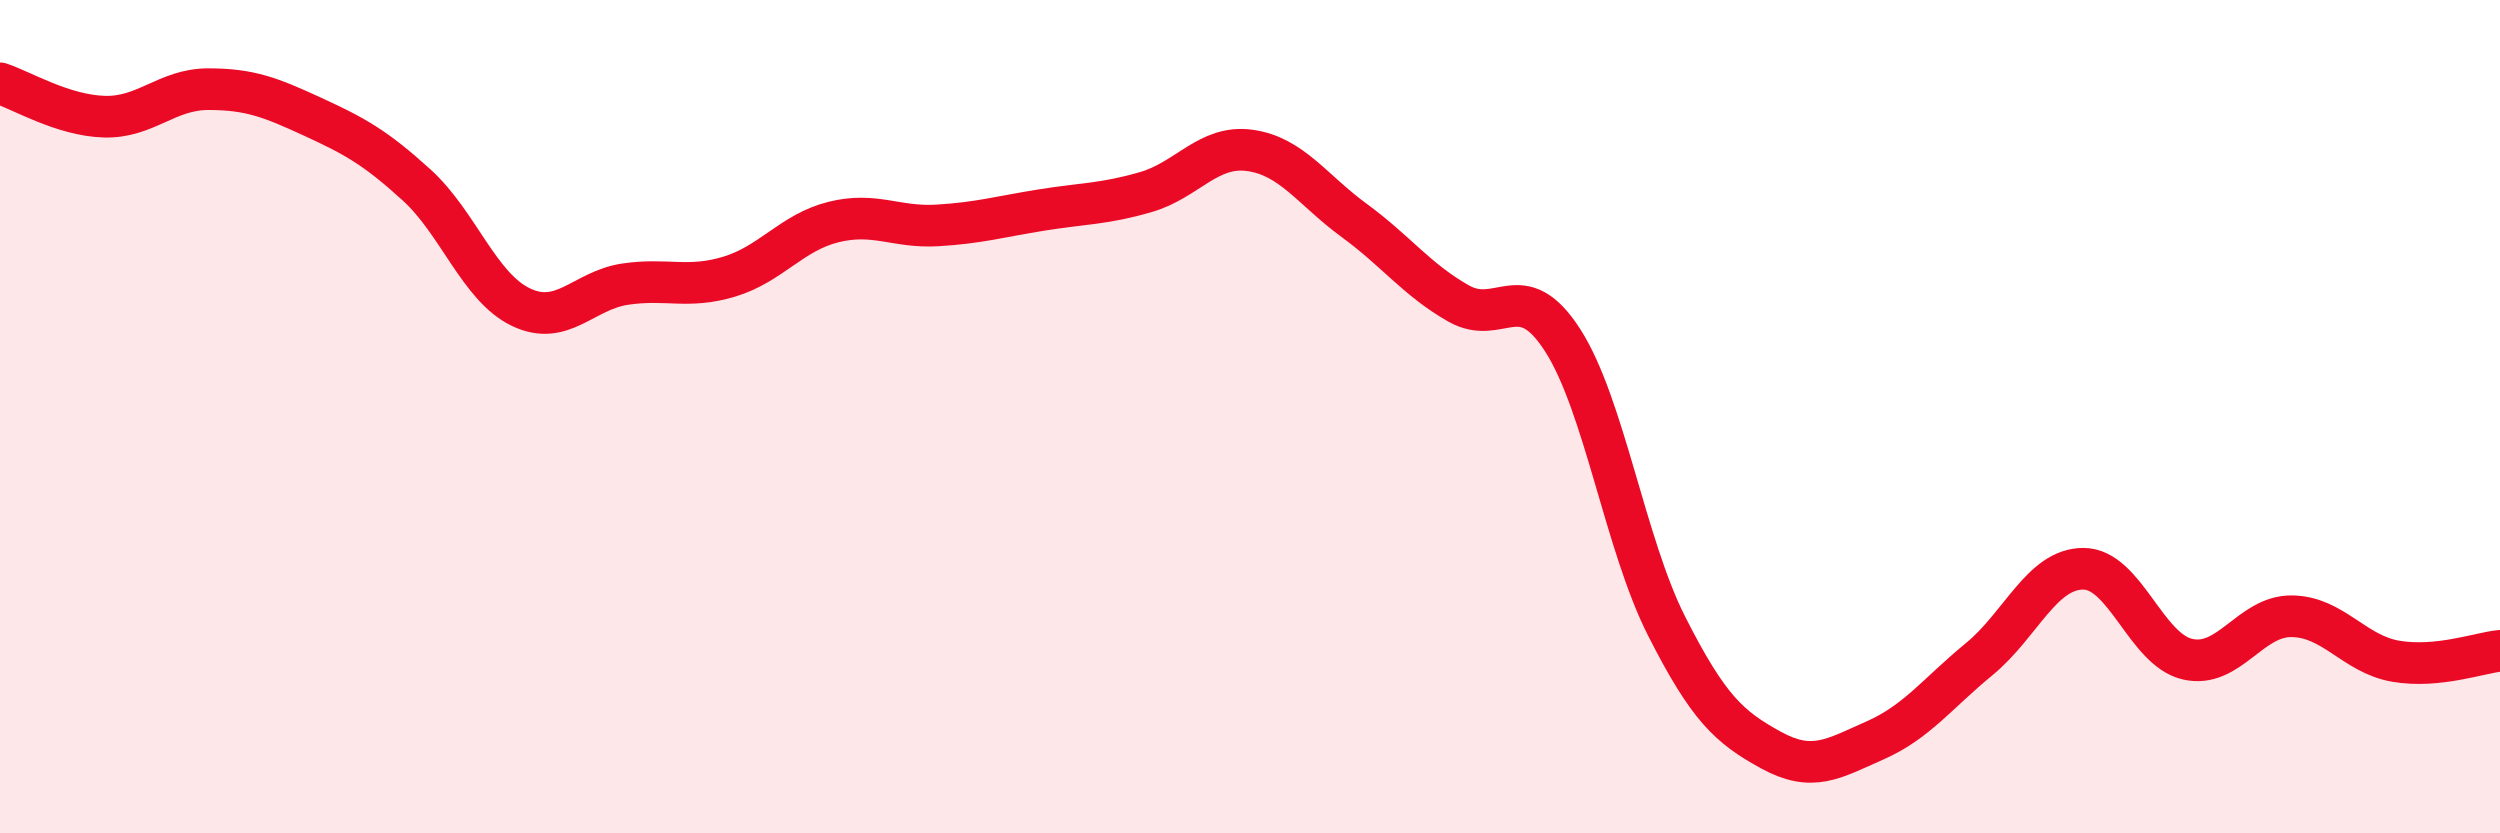
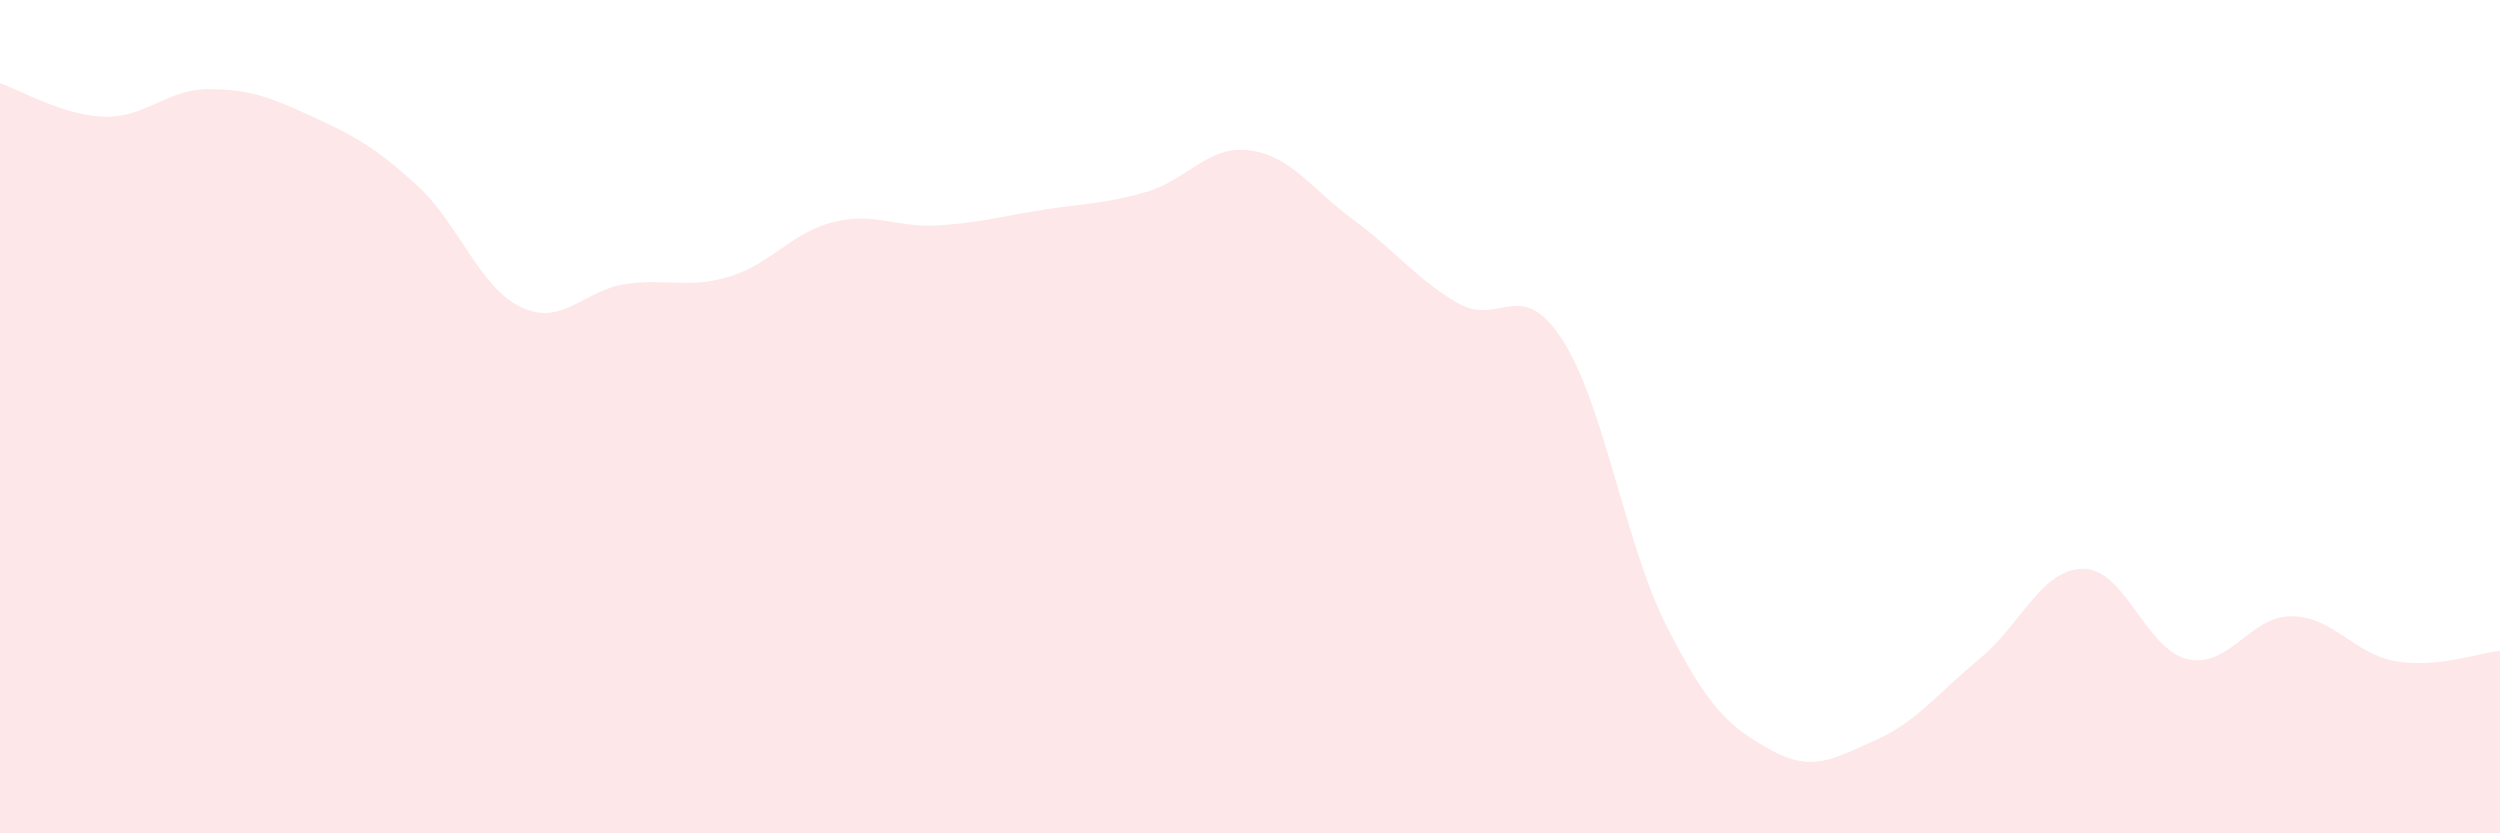
<svg xmlns="http://www.w3.org/2000/svg" width="60" height="20" viewBox="0 0 60 20">
  <path d="M 0,2 C 0.5,2.16 1.5,2.77 2.5,2.8 C 3.5,2.83 4,2.14 5,2.14 C 6,2.14 6.5,2.34 7.5,2.8 C 8.5,3.26 9,3.53 10,4.44 C 11,5.35 11.5,6.89 12.5,7.37 C 13.5,7.85 14,6.97 15,6.82 C 16,6.67 16.5,6.94 17.5,6.64 C 18.5,6.34 19,5.58 20,5.33 C 21,5.08 21.5,5.47 22.5,5.41 C 23.5,5.35 24,5.2 25,5.04 C 26,4.88 26.5,4.9 27.5,4.61 C 28.5,4.32 29,3.47 30,3.61 C 31,3.75 31.5,4.56 32.5,5.29 C 33.5,6.02 34,6.71 35,7.28 C 36,7.85 36.5,6.61 37.5,8.16 C 38.5,9.71 39,13.06 40,15.03 C 41,17 41.5,17.45 42.5,18 C 43.5,18.55 44,18.21 45,17.77 C 46,17.33 46.5,16.64 47.5,15.82 C 48.5,15 49,13.65 50,13.65 C 51,13.65 51.5,15.59 52.5,15.82 C 53.5,16.05 54,14.78 55,14.79 C 56,14.8 56.5,15.7 57.5,15.87 C 58.5,16.04 59.5,15.67 60,15.62L60 20L0 20Z" fill="#EB0A25" opacity="0.1" stroke-linecap="round" stroke-linejoin="round" />
-   <path d="M 0,2 C 0.5,2.16 1.5,2.77 2.5,2.8 C 3.5,2.83 4,2.14 5,2.14 C 6,2.14 6.5,2.34 7.5,2.8 C 8.5,3.26 9,3.53 10,4.44 C 11,5.35 11.5,6.89 12.5,7.37 C 13.5,7.85 14,6.97 15,6.82 C 16,6.67 16.5,6.94 17.5,6.64 C 18.5,6.34 19,5.58 20,5.33 C 21,5.08 21.5,5.47 22.5,5.41 C 23.5,5.35 24,5.2 25,5.04 C 26,4.88 26.5,4.9 27.5,4.61 C 28.5,4.32 29,3.47 30,3.61 C 31,3.75 31.5,4.56 32.5,5.29 C 33.5,6.02 34,6.71 35,7.28 C 36,7.85 36.5,6.61 37.5,8.16 C 38.5,9.71 39,13.06 40,15.03 C 41,17 41.5,17.45 42.5,18 C 43.5,18.55 44,18.21 45,17.77 C 46,17.33 46.5,16.64 47.5,15.82 C 48.5,15 49,13.65 50,13.65 C 51,13.65 51.5,15.59 52.5,15.82 C 53.5,16.05 54,14.78 55,14.79 C 56,14.8 56.5,15.7 57.5,15.87 C 58.5,16.04 59.5,15.67 60,15.62" stroke="#EB0A25" stroke-width="1" fill="none" stroke-linecap="round" stroke-linejoin="round" />
</svg>